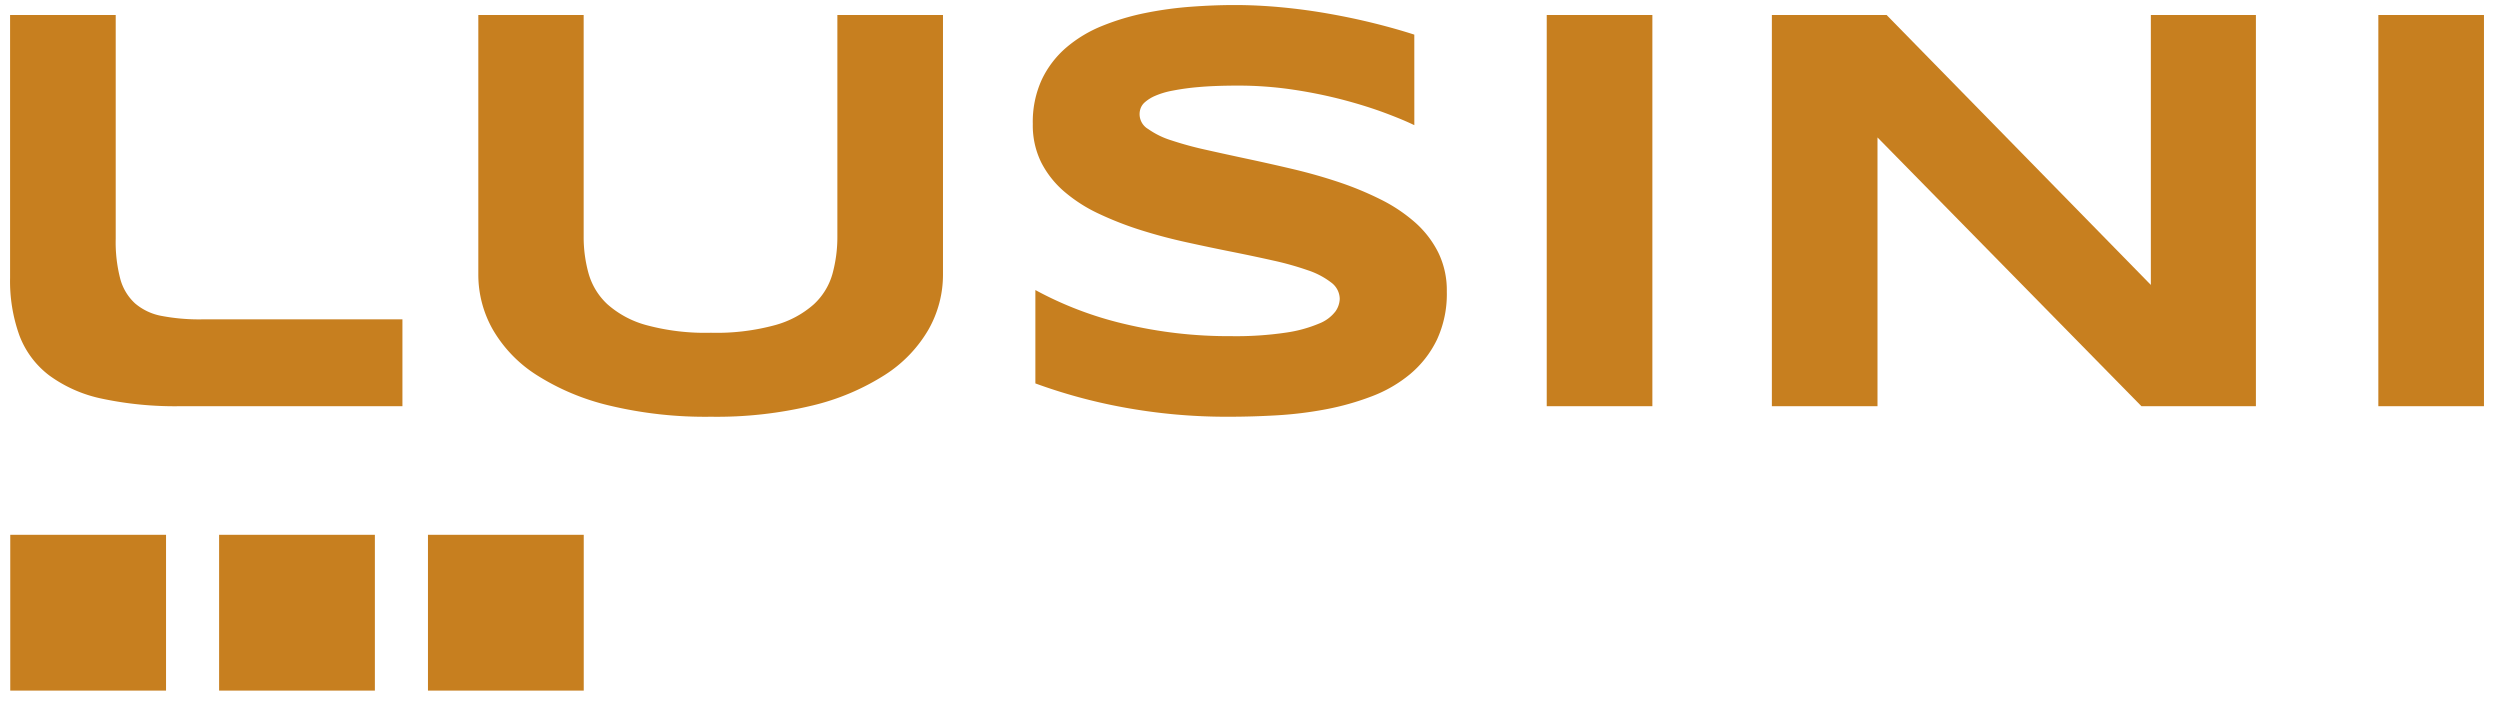
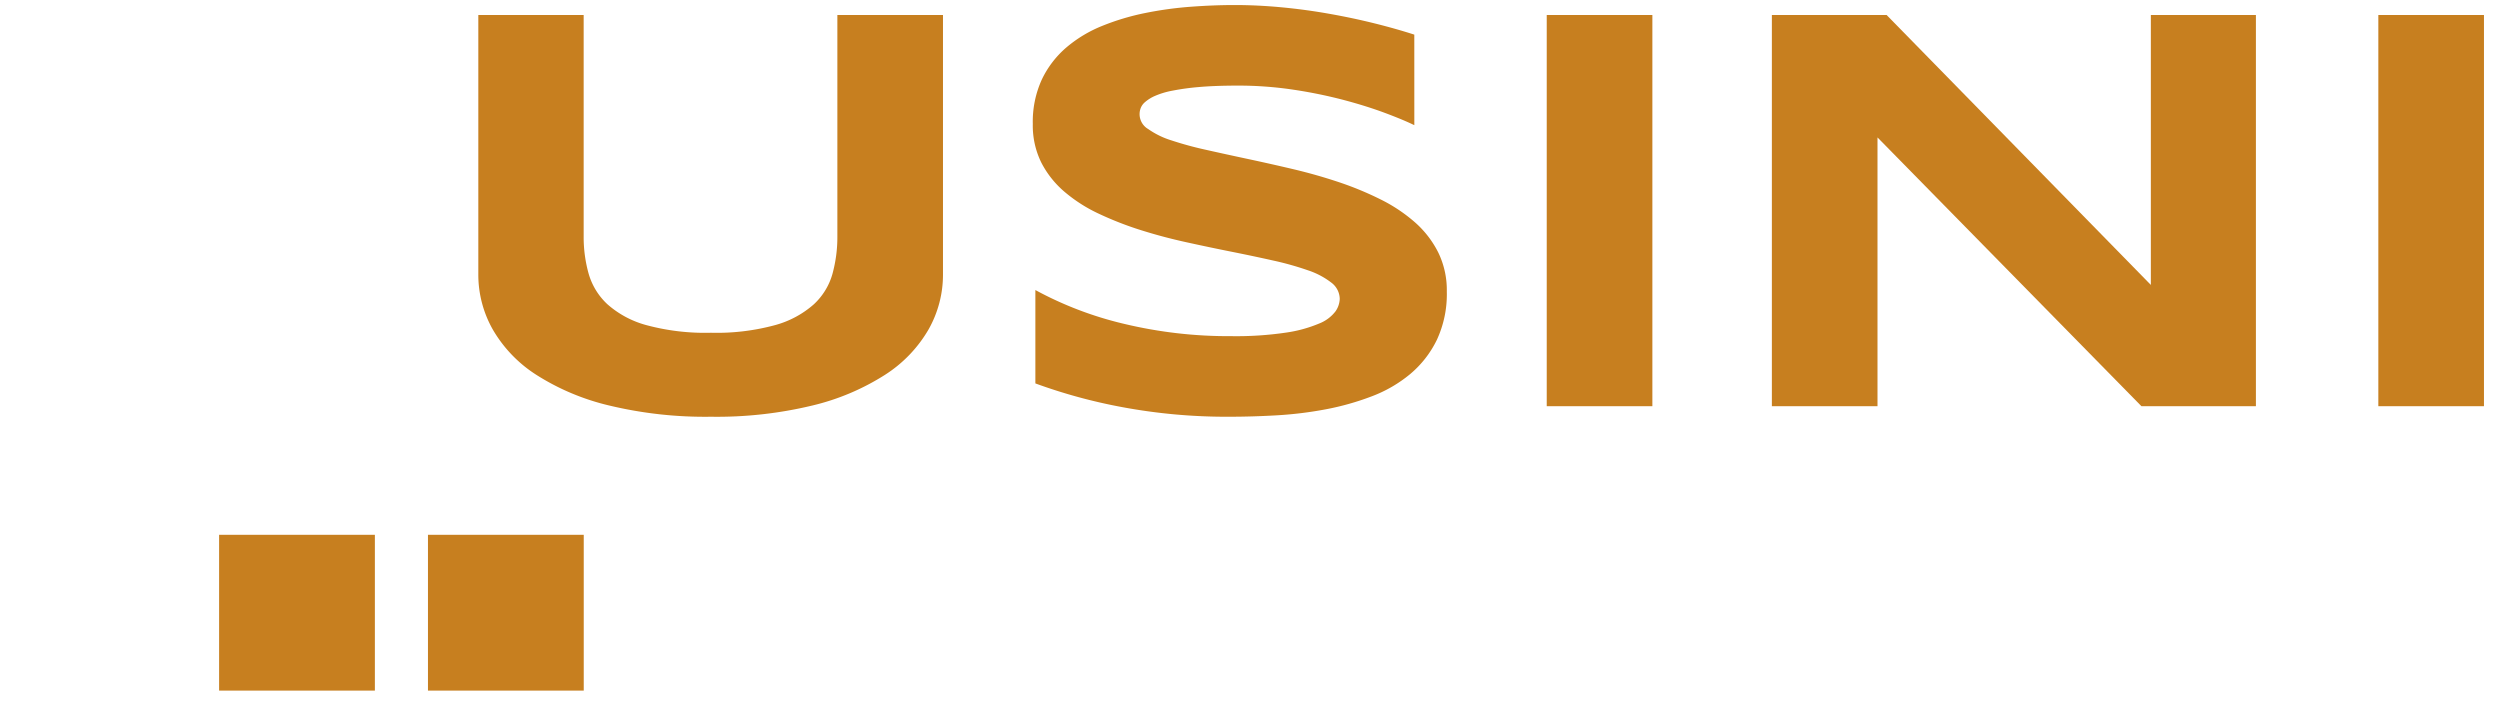
<svg xmlns="http://www.w3.org/2000/svg" width="496" height="140" viewBox="0 0 496 140">
  <defs>
    <clipPath id="clip-path">
      <rect id="Rechteck_6" data-name="Rechteck 6" width="490.819" height="136.011" fill="none" />
    </clipPath>
    <clipPath id="clip-lusini_logo">
      <rect width="496" height="140" />
    </clipPath>
  </defs>
  <g id="lusini_logo" clip-path="url(#clip-lusini_logo)">
    <g id="Gruppe_2" data-name="Gruppe 2" transform="translate(2 1)">
      <g id="Gruppe_1" data-name="Gruppe 1" transform="translate(0 0)" clip-path="url(#clip-path)">
-         <path id="Pfad_1" data-name="Pfad 1" d="M20.958,44.971a28.872,28.872,0,0,0,.9,7.938A10.185,10.185,0,0,0,24.8,57.795a11.225,11.225,0,0,0,5.284,2.484,39.759,39.759,0,0,0,7.993.678H77.842V78.185H33.781A69.593,69.593,0,0,1,18.218,76.69,26.993,26.993,0,0,1,7.74,72.057a17.87,17.87,0,0,1-5.9-7.938A31.892,31.892,0,0,1,0,52.712V.571H20.958Z" transform="translate(0 1.404)" fill="#c77f1f" />
        <path id="Pfad_2" data-name="Pfad 2" d="M116.157,62.992a26.409,26.409,0,0,1-8.643,8.982,47.1,47.1,0,0,1-14.377,6.073A80.838,80.838,0,0,1,73,80.278a81.5,81.5,0,0,1-20.193-2.232,47.052,47.052,0,0,1-14.432-6.073,26.376,26.376,0,0,1-8.643-8.982,22.066,22.066,0,0,1-2.882-10.958V.571h20.9V44.522a26.877,26.877,0,0,0,.986,7.37,13.268,13.268,0,0,0,3.73,6.073,19.222,19.222,0,0,0,7.681,4.124A44.617,44.617,0,0,0,73,63.614a44.1,44.1,0,0,0,12.768-1.526,19.239,19.239,0,0,0,7.654-4.124,13.033,13.033,0,0,0,3.7-6.073,27.558,27.558,0,0,0,.962-7.37V.571H119.04V52.033a22.066,22.066,0,0,1-2.882,10.958" transform="translate(66.049 1.404)" fill="#c77f1f" />
        <path id="Pfad_3" data-name="Pfad 3" d="M134.336,23.837q-2.2-1.074-5.82-2.429t-8.19-2.571a94.3,94.3,0,0,0-9.941-2.035,73.287,73.287,0,0,0-11.017-.817q-4.521,0-7.709.28A48.069,48.069,0,0,0,86.292,17a16.006,16.006,0,0,0-3.446,1.045A7.719,7.719,0,0,0,80.9,19.263a2.952,2.952,0,0,0-.875,1.242,3.414,3.414,0,0,0,1.5,4.093,16.476,16.476,0,0,0,4.63,2.259,68.042,68.042,0,0,0,6.837,1.865q3.9.877,8.273,1.81t9.038,2.031q4.661,1.106,9.041,2.571a63.817,63.817,0,0,1,8.273,3.419A31.559,31.559,0,0,1,134.45,43.1a19.755,19.755,0,0,1,4.63,5.989,17.044,17.044,0,0,1,1.7,7.737,21.525,21.525,0,0,1-1.976,9.605,20.587,20.587,0,0,1-5.284,6.778,26.646,26.646,0,0,1-7.654,4.432,53.025,53.025,0,0,1-9.121,2.571A75.708,75.708,0,0,1,107.08,81.4q-4.889.28-9.294.28A112.775,112.775,0,0,1,76.462,79.79a106.942,106.942,0,0,1-17.311-4.72V56.545a70.942,70.942,0,0,0,17.65,6.72,88.936,88.936,0,0,0,21.214,2.429,67.6,67.6,0,0,0,10.872-.706,26.581,26.581,0,0,0,6.581-1.806,7.512,7.512,0,0,0,3.221-2.4,4.584,4.584,0,0,0,.848-2.484,4.109,4.109,0,0,0-1.7-3.249,15.626,15.626,0,0,0-4.633-2.429,59.857,59.857,0,0,0-6.834-1.92q-3.9-.877-8.277-1.751t-9.01-1.893q-4.63-1.017-9.01-2.4A66.456,66.456,0,0,1,71.8,41.432a30.117,30.117,0,0,1-6.834-4.349,19.054,19.054,0,0,1-4.633-5.816,16.572,16.572,0,0,1-1.692-7.654,20.108,20.108,0,0,1,1.806-8.868,19.316,19.316,0,0,1,4.886-6.356,25.862,25.862,0,0,1,7.117-4.266,47.925,47.925,0,0,1,8.5-2.54A72.4,72.4,0,0,1,89.991.339Q94.568,0,98.693,0q4.515,0,9.29.45t9.4,1.273q4.63.815,8.955,1.889t7.993,2.259Z" transform="translate(144.267 -0.001)" fill="#c77f1f" />
        <rect id="Rechteck_1" data-name="Rechteck 1" width="20.958" height="77.614" transform="translate(304.872 1.976)" fill="#c77f1f" />
        <path id="Pfad_4" data-name="Pfad 4" d="M174.343,78.186,121.977,24.862V78.186H101.019V.572h22.768l52.421,53.549V.572h20.844V78.186Z" transform="translate(248.52 1.406)" fill="#c77f1f" />
        <rect id="Rechteck_2" data-name="Rechteck 2" width="20.958" height="77.614" transform="translate(469.861 1.979)" fill="#c77f1f" />
-         <rect id="Rechteck_3" data-name="Rechteck 3" width="30.906" height="30.906" transform="translate(0.035 105.105)" fill="#c77f1f" />
        <rect id="Rechteck_4" data-name="Rechteck 4" width="30.906" height="30.906" transform="translate(41.47 105.105)" fill="#c77f1f" />
        <rect id="Rechteck_5" data-name="Rechteck 5" width="30.906" height="30.906" transform="translate(82.908 105.105)" fill="#c77f1f" />
      </g>
    </g>
  </g>
</svg>